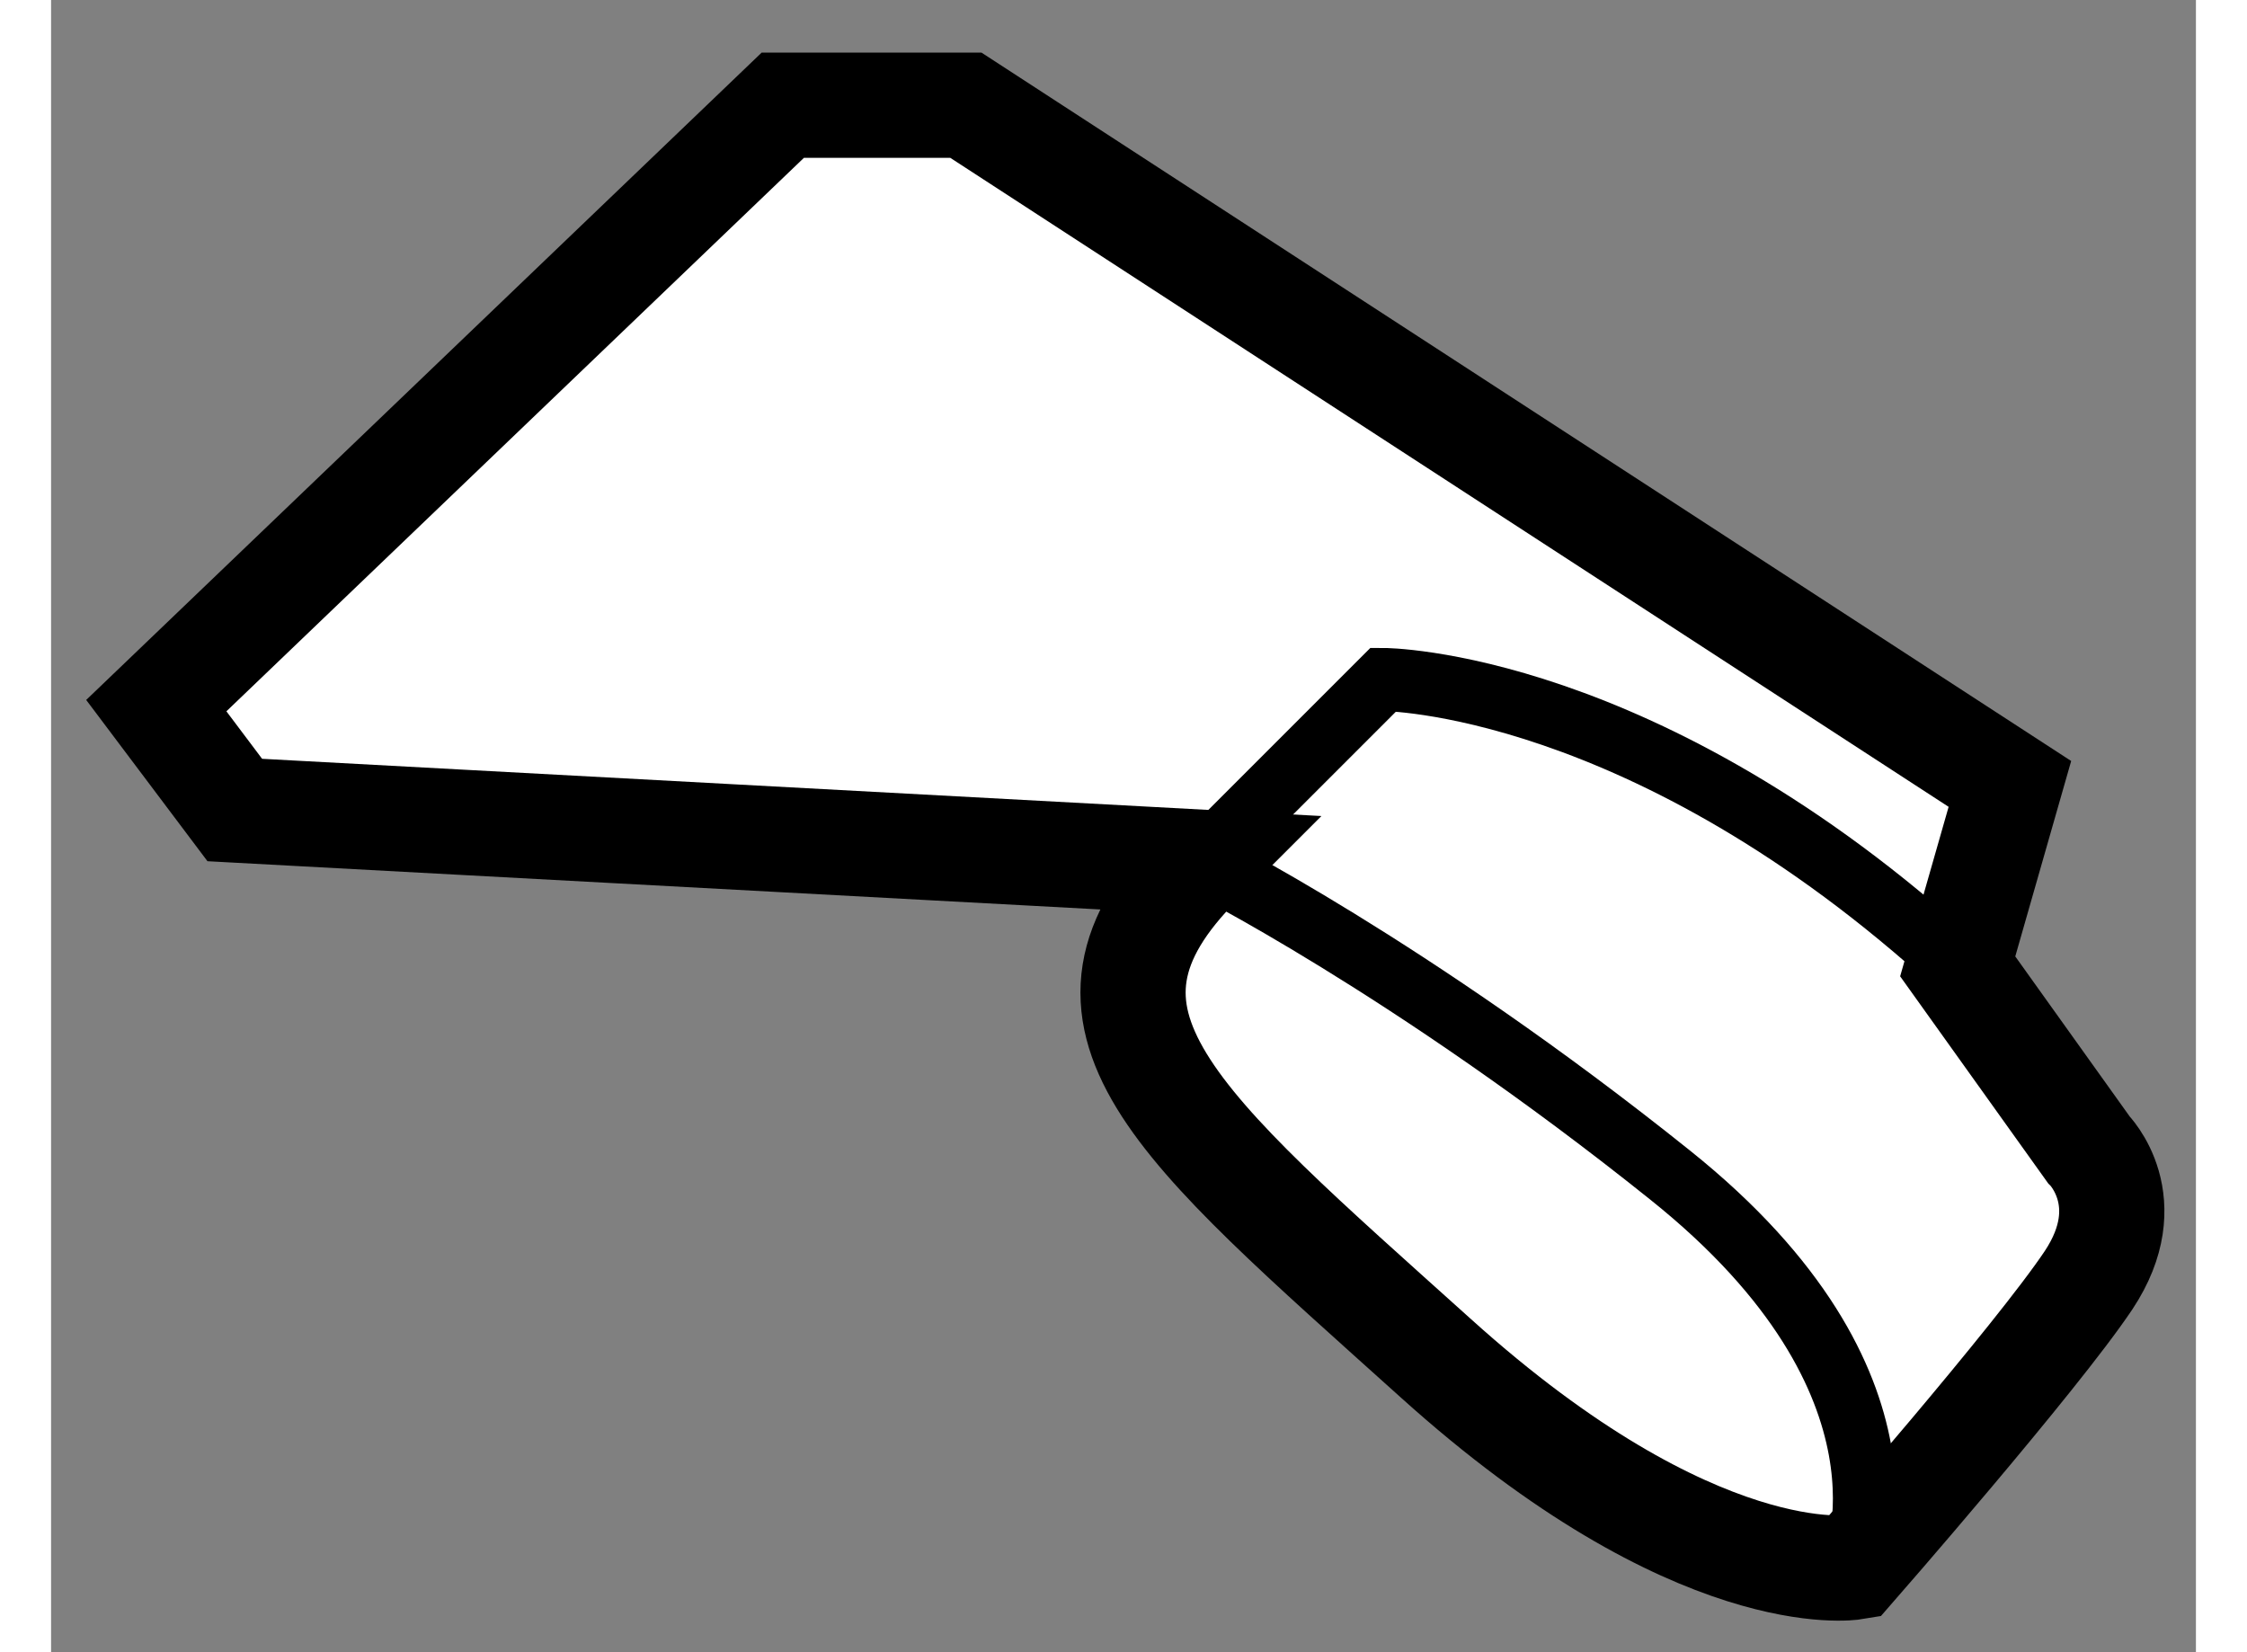
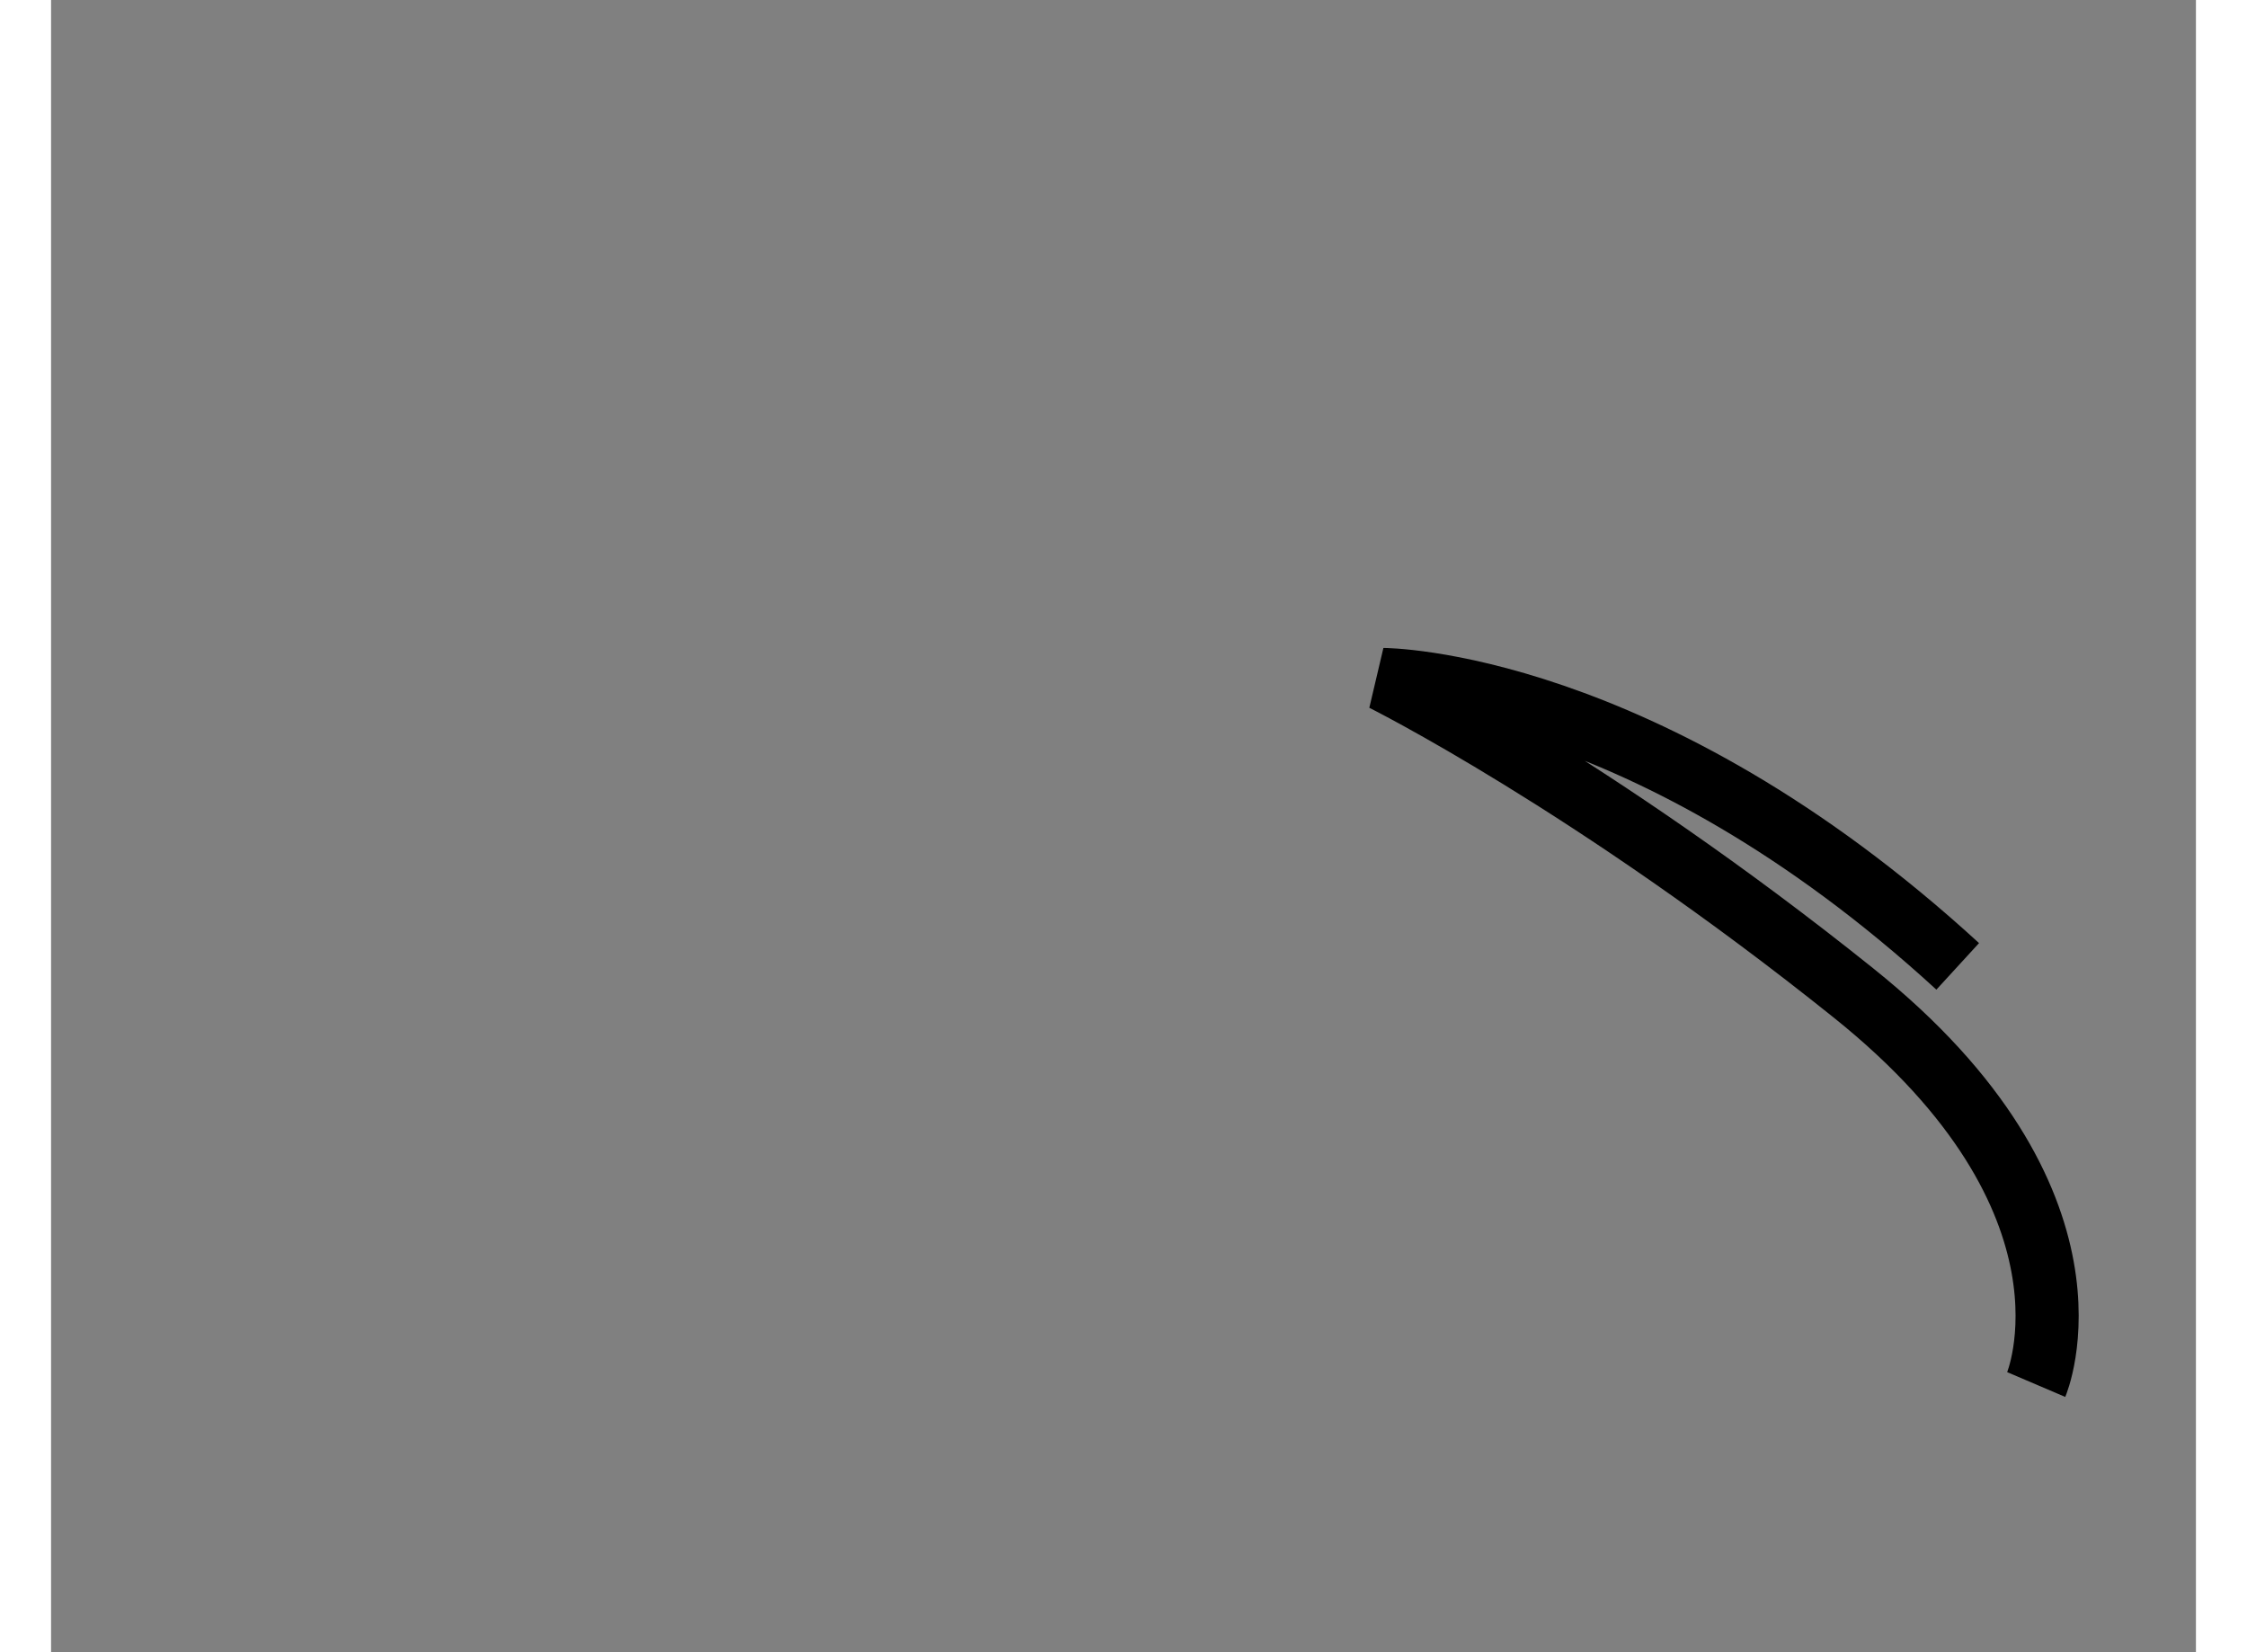
<svg xmlns="http://www.w3.org/2000/svg" version="1.1" x="0px" y="0px" width="244.8px" height="180px" viewBox="173.249 36.422 10.192 7.851" enable-background="new 0 0 244.8 180" xml:space="preserve">
  <rect x="173.249" y="36.422" width="10.192" height="7.851" fill="#808080" stroke="none" />
  <g>
-     <path fill="#FFFFFF" stroke="#000000" stroke-width="0.5" d="M178.712,40.519l-4.59-0.248l-0.373-0.496l2.977-2.853h0.87     l4.961,3.225l-0.248,0.867l0.622,0.87c0,0,0.248,0.247,0,0.621c-0.248,0.371-1.116,1.364-1.116,1.364s-0.747,0.124-1.986-0.993     C178.589,41.76,177.967,41.263,178.712,40.519z" />
-     <path fill="none" stroke="#000000" stroke-width="0.3" d="M182.309,41.014c-1.487-1.363-2.729-1.363-2.729-1.363l-0.868,0.868     c0,0,0.993,0.495,2.232,1.488c1.241,0.993,0.87,1.862,0.87,1.862" />
+     <path fill="none" stroke="#000000" stroke-width="0.3" d="M182.309,41.014c-1.487-1.363-2.729-1.363-2.729-1.363c0,0,0.993,0.495,2.232,1.488c1.241,0.993,0.87,1.862,0.87,1.862" />
  </g>
</svg>